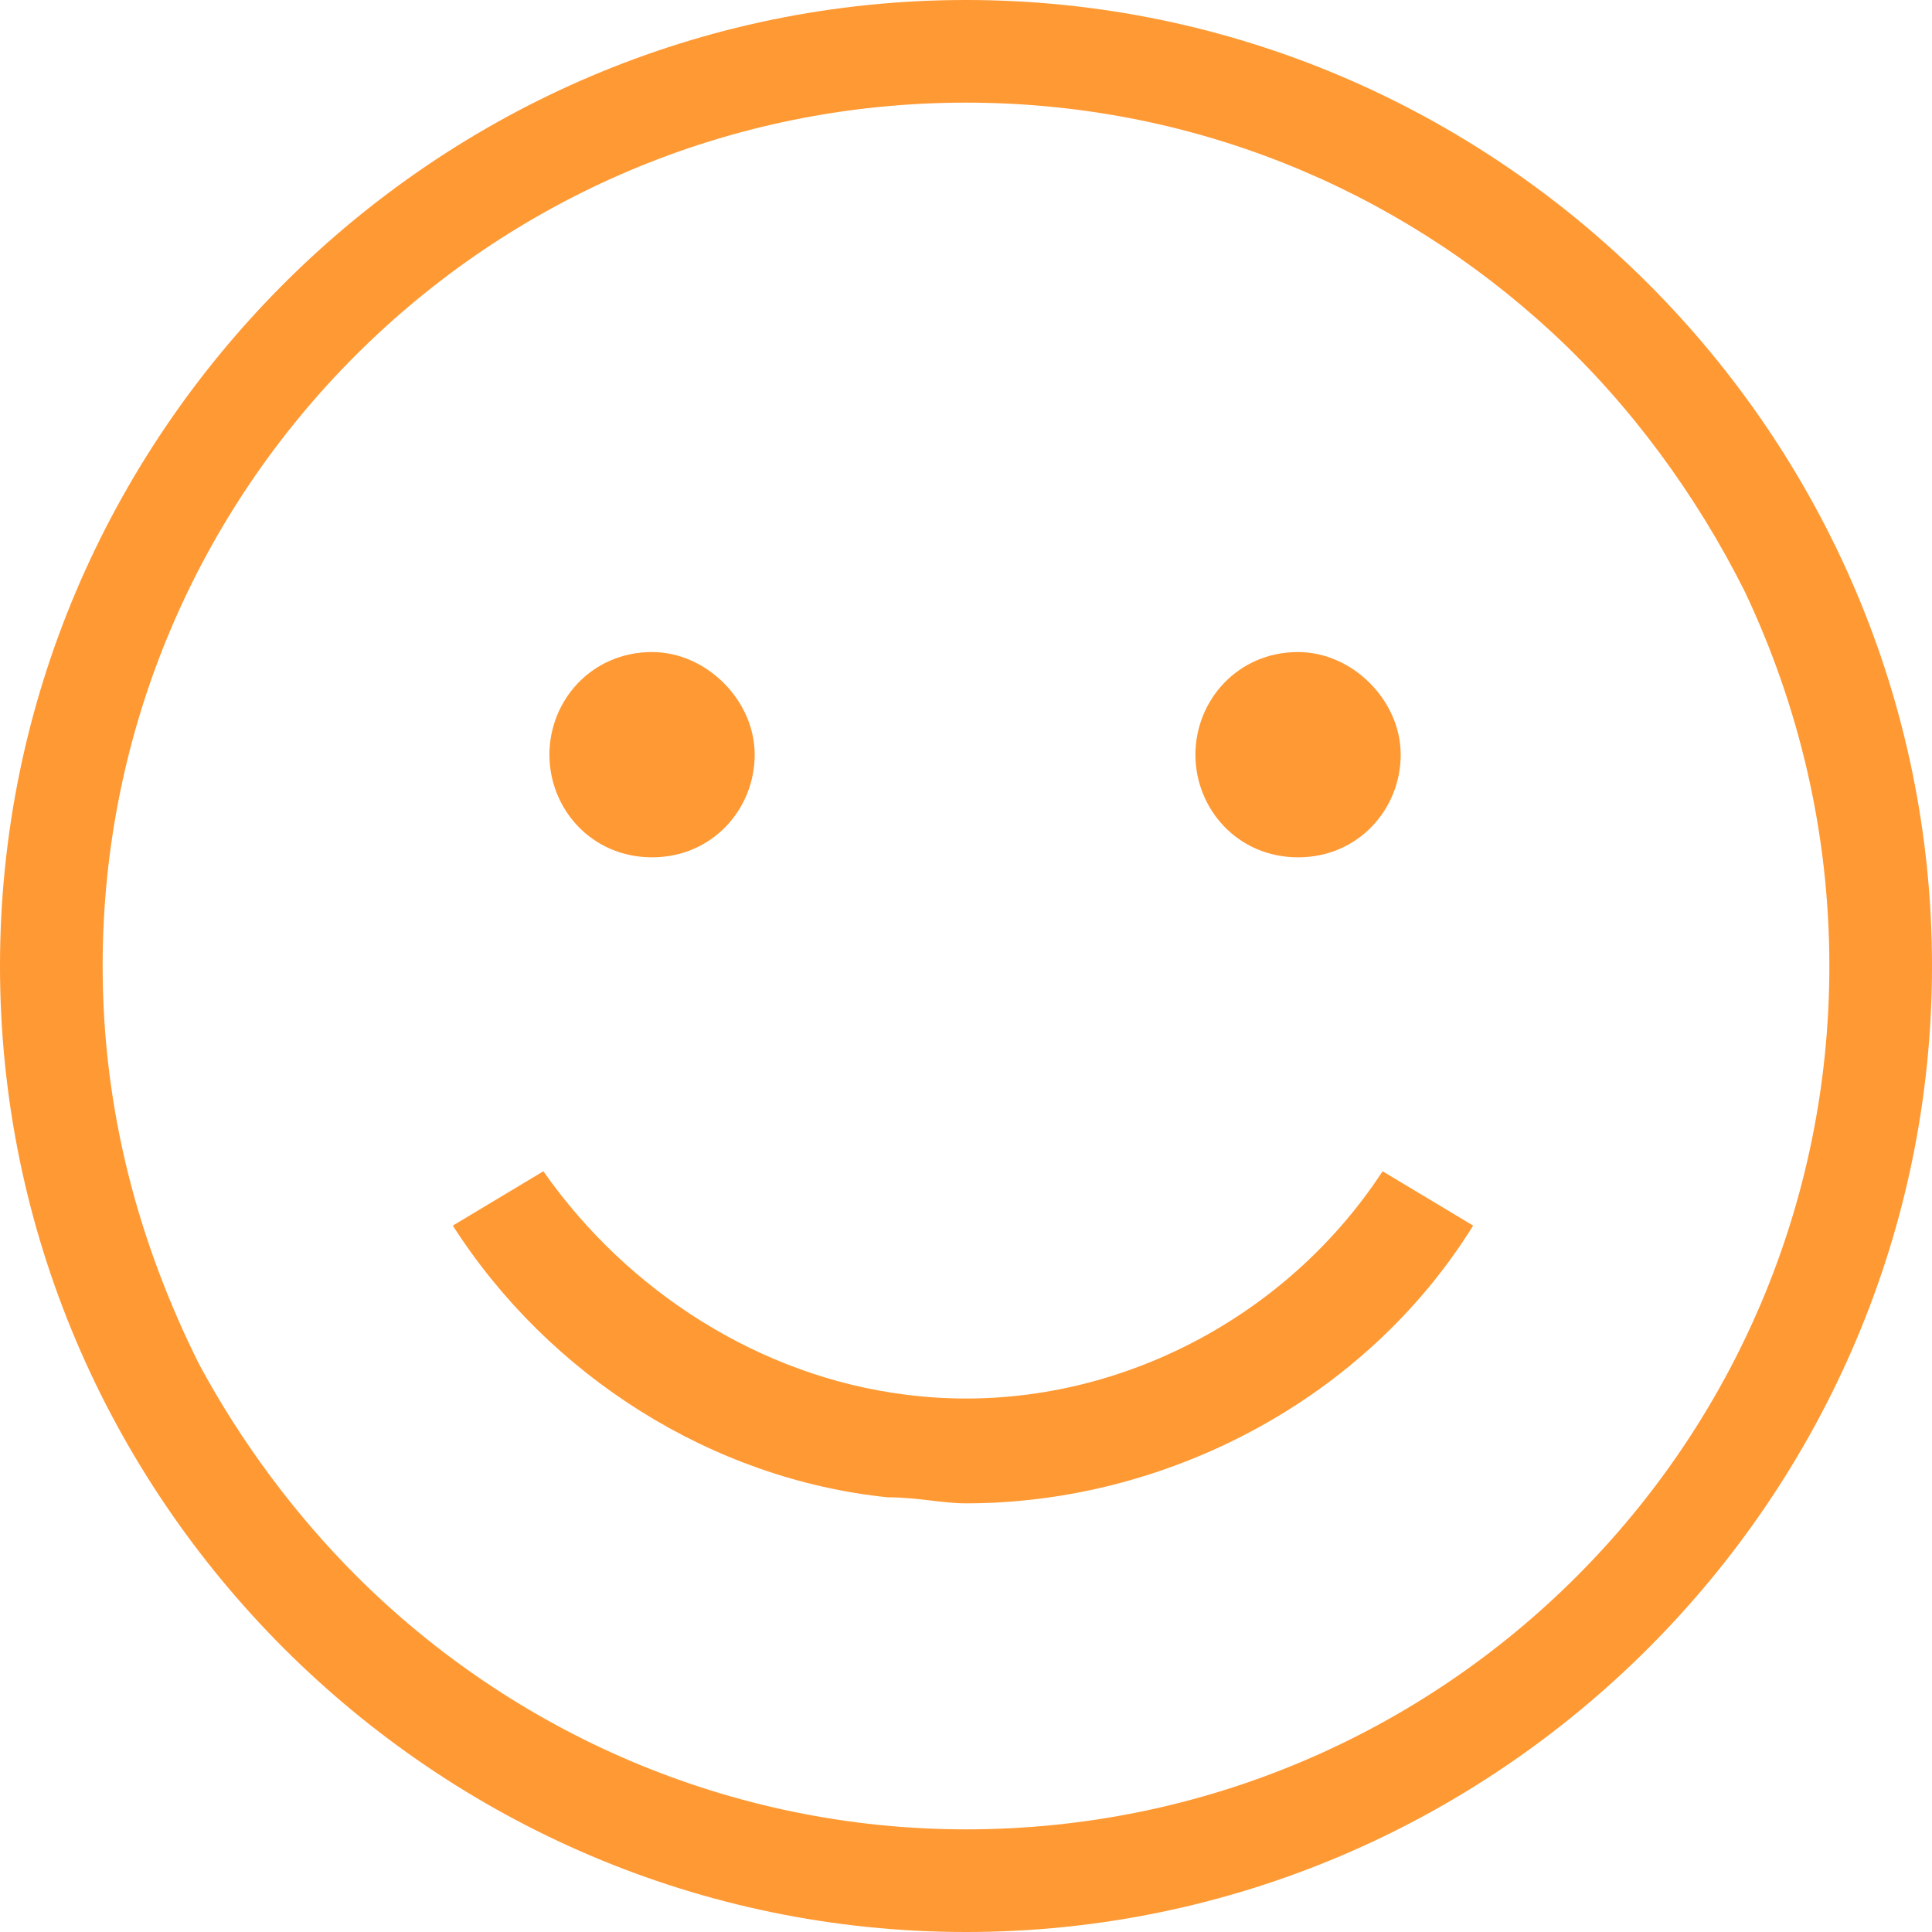
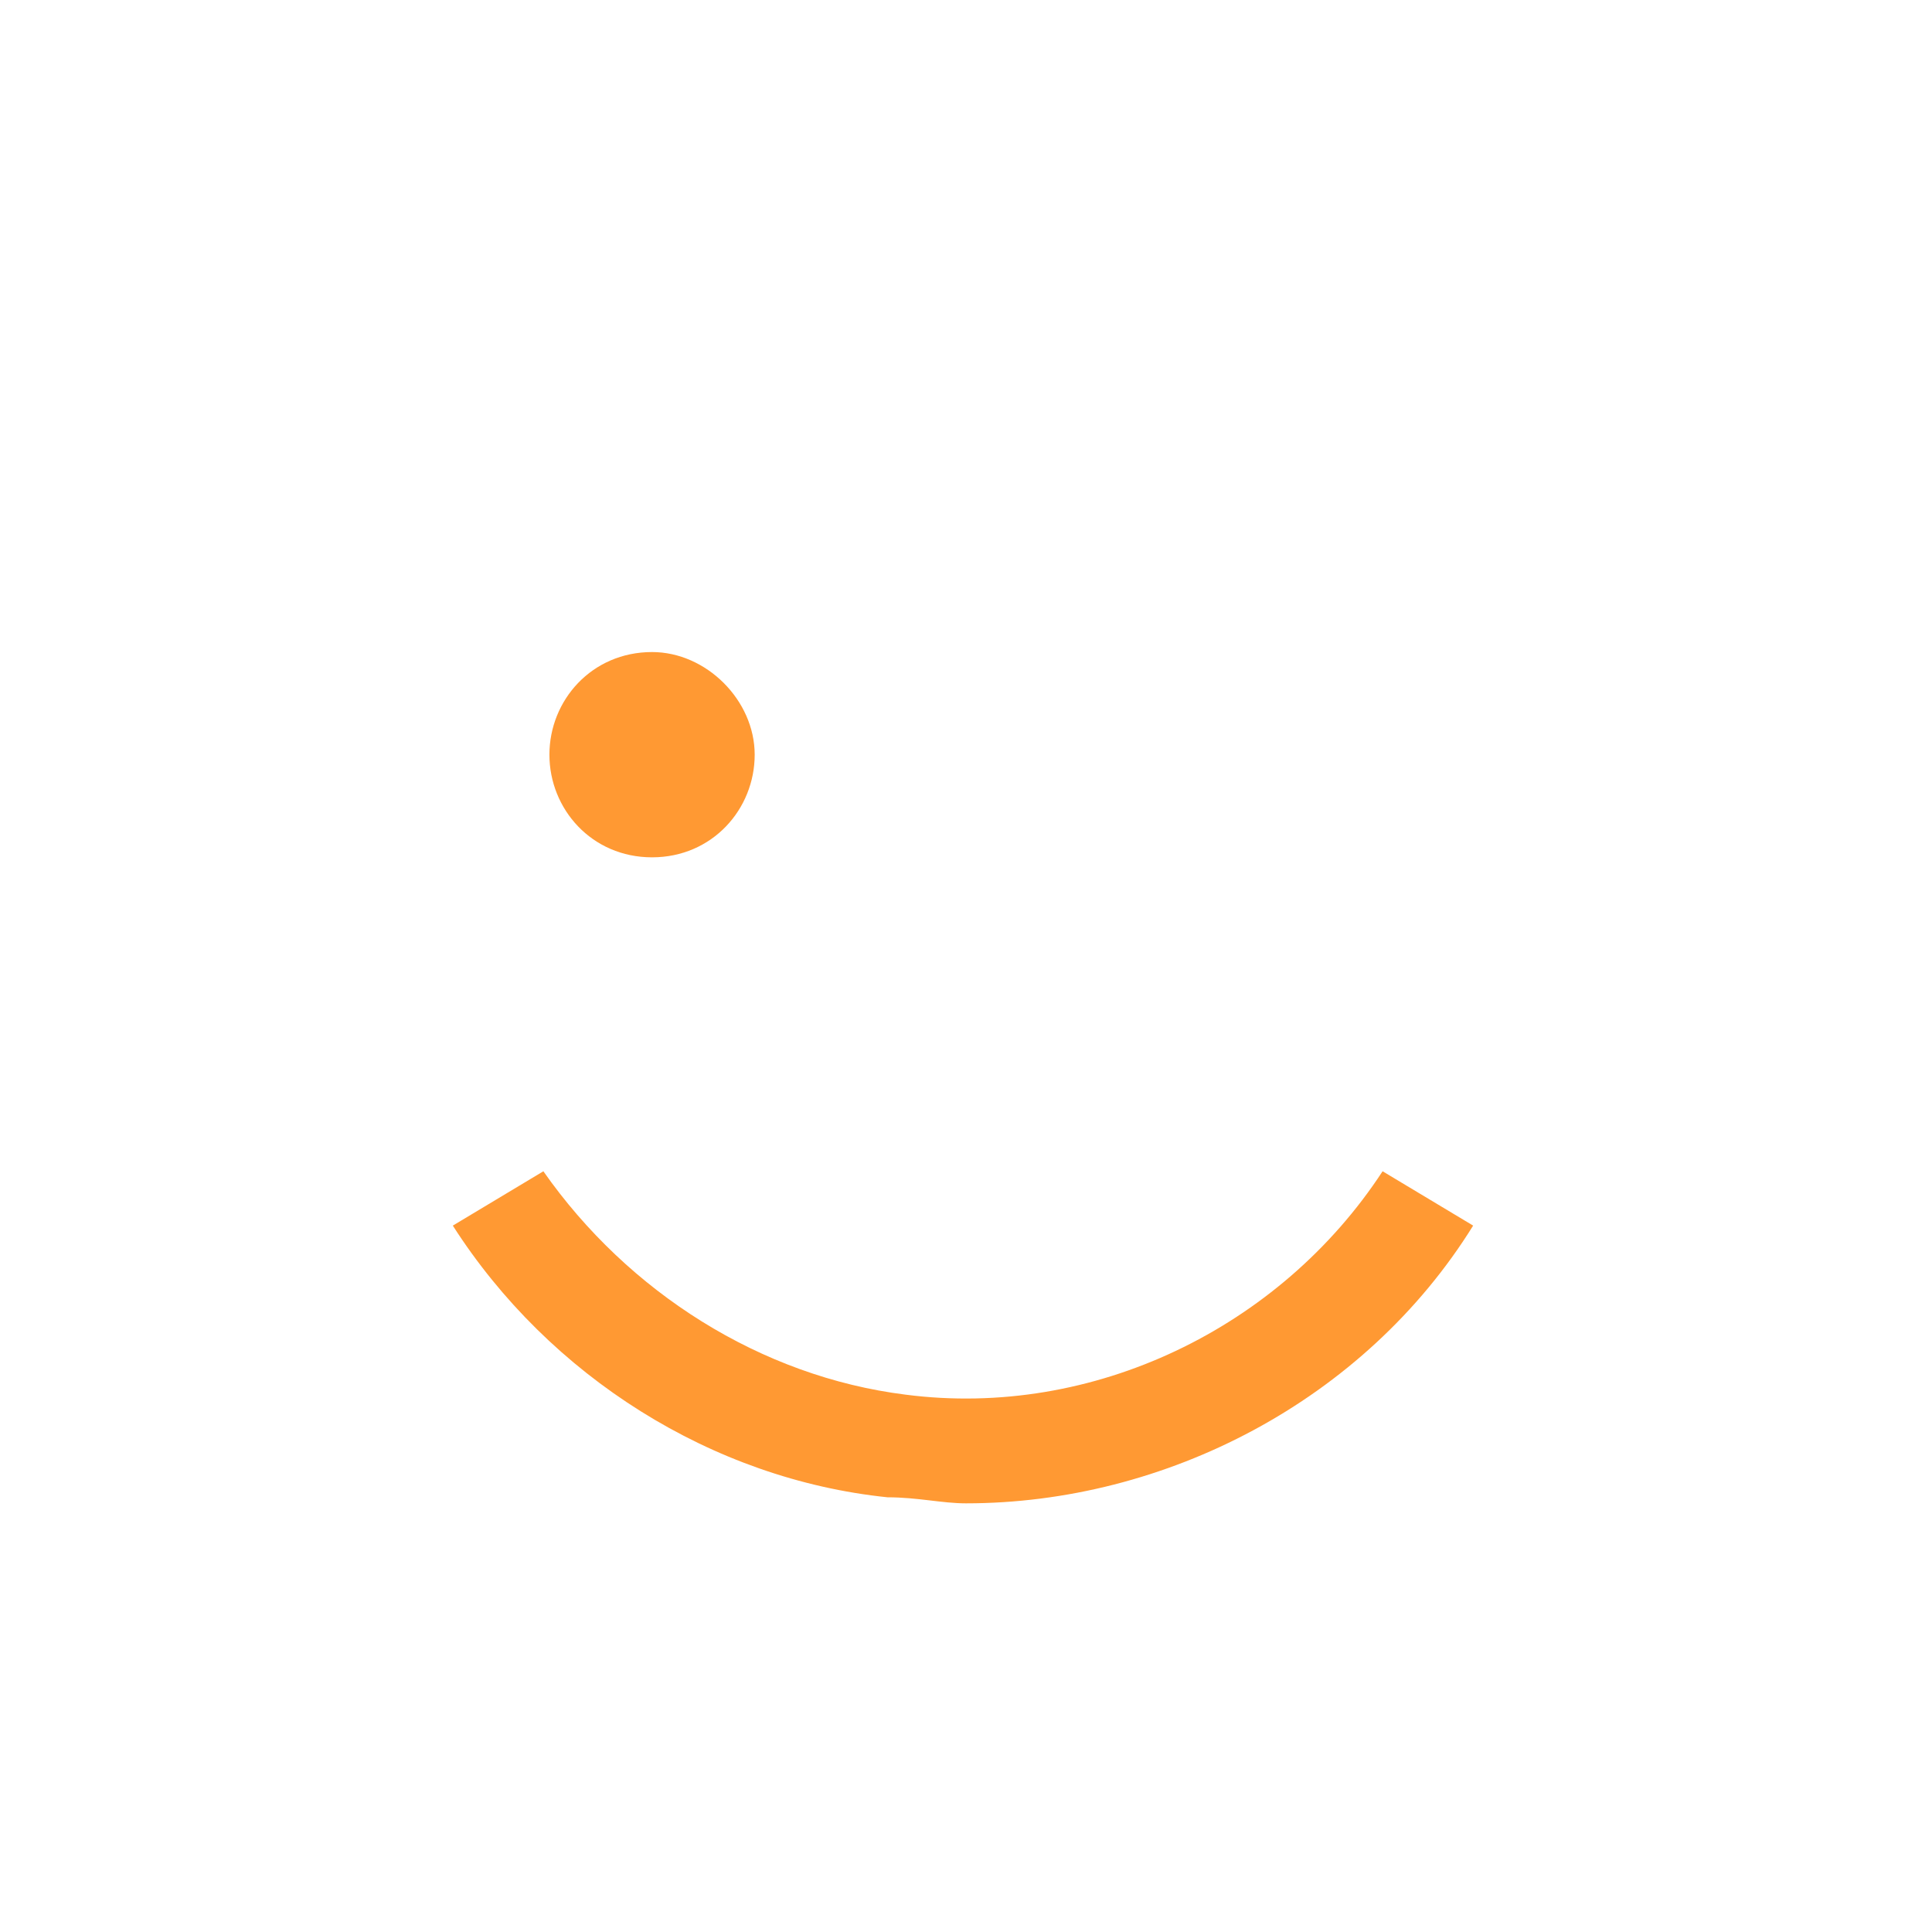
<svg xmlns="http://www.w3.org/2000/svg" xmlns:xlink="http://www.w3.org/1999/xlink" version="1.1" id="Vrstva_1" x="0px" y="0px" viewBox="0 0 32 32" style="enable-background:new 0 0 32 32;" xml:space="preserve">
  <style type="text/css">
	.st0{clip-path:url(#SVGID_2_);}
	.st1{fill:#FF9933;}
</style>
  <g>
    <defs>
      <rect id="SVGID_1_" width="32" height="32" />
    </defs>
    <clipPath id="SVGID_2_">
      <use xlink:href="#SVGID_1_" style="overflow:visible;" />
    </clipPath>
    <g class="st0">
-       <path class="st1" d="M16,0C7.2,0,0,7.2,0,16c0,8.8,7.2,16,16,16c8.8,0,16-7.2,16-16C32,7.2,24.8,0,16,0z M16,30.3    c-3.9,0-7.5-1.6-10.1-4.2c-1-1-1.9-2.2-2.6-3.5c-1-2-1.6-4.2-1.6-6.6C1.7,8.1,8.1,1.7,16,1.7c3.7,0,7.1,1.4,9.7,3.8    c1.3,1.2,2.4,2.7,3.2,4.3c0.9,1.9,1.4,4,1.4,6.2C30.3,23.9,23.9,30.3,16,30.3z" />
      <path class="st1" d="M10.8,14.2c1,0,1.7-0.8,1.7-1.7s-0.8-1.7-1.7-1.7c-1,0-1.7,0.8-1.7,1.7S9.8,14.2,10.8,14.2z" />
-       <path class="st1" d="M21.5,14.2c1,0,1.7-0.8,1.7-1.7s-0.8-1.7-1.7-1.7c-1,0-1.7,0.8-1.7,1.7S20.5,14.2,21.5,14.2z" />
      <path class="st1" d="M16,24.9c3.3,0,6.6-1.7,8.4-4.6l-1.5-0.9c-1.7,2.6-4.8,4.1-7.9,3.7c-2.4-0.3-4.6-1.7-6-3.7l-1.5,0.9    c1.6,2.5,4.3,4.2,7.2,4.5C15.2,24.8,15.6,24.9,16,24.9z" />
    </g>
  </g>
</svg>